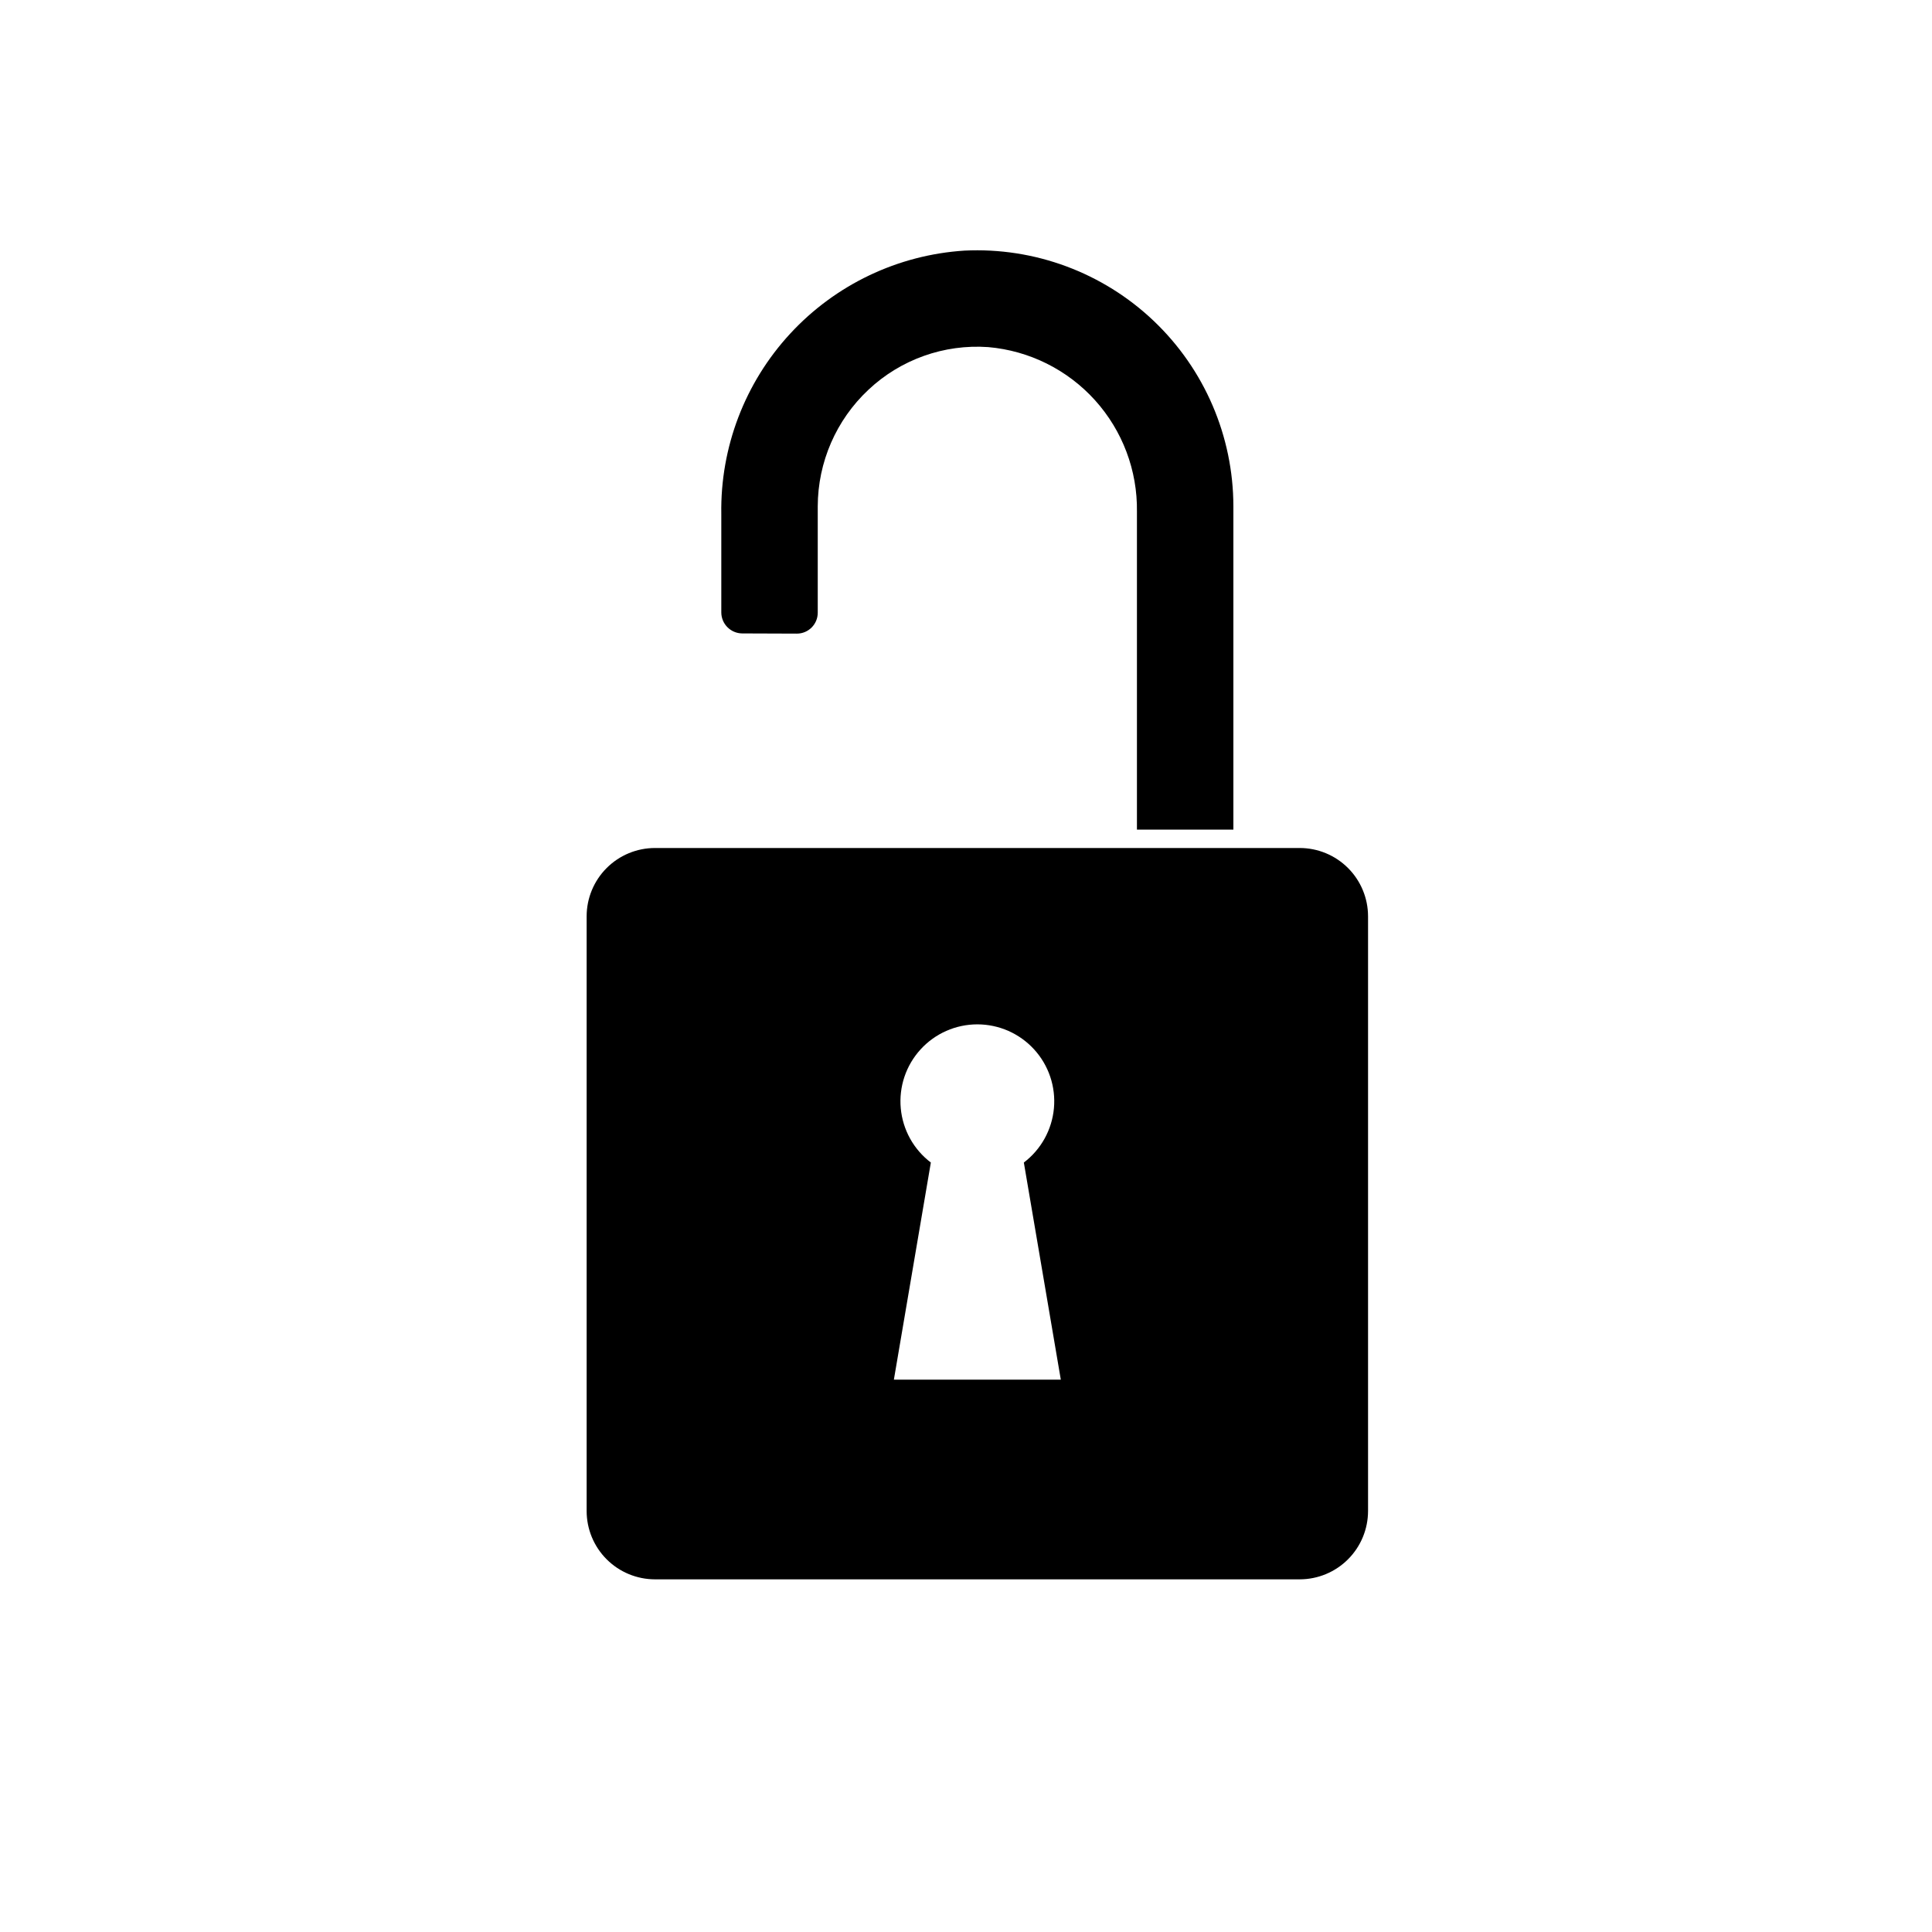
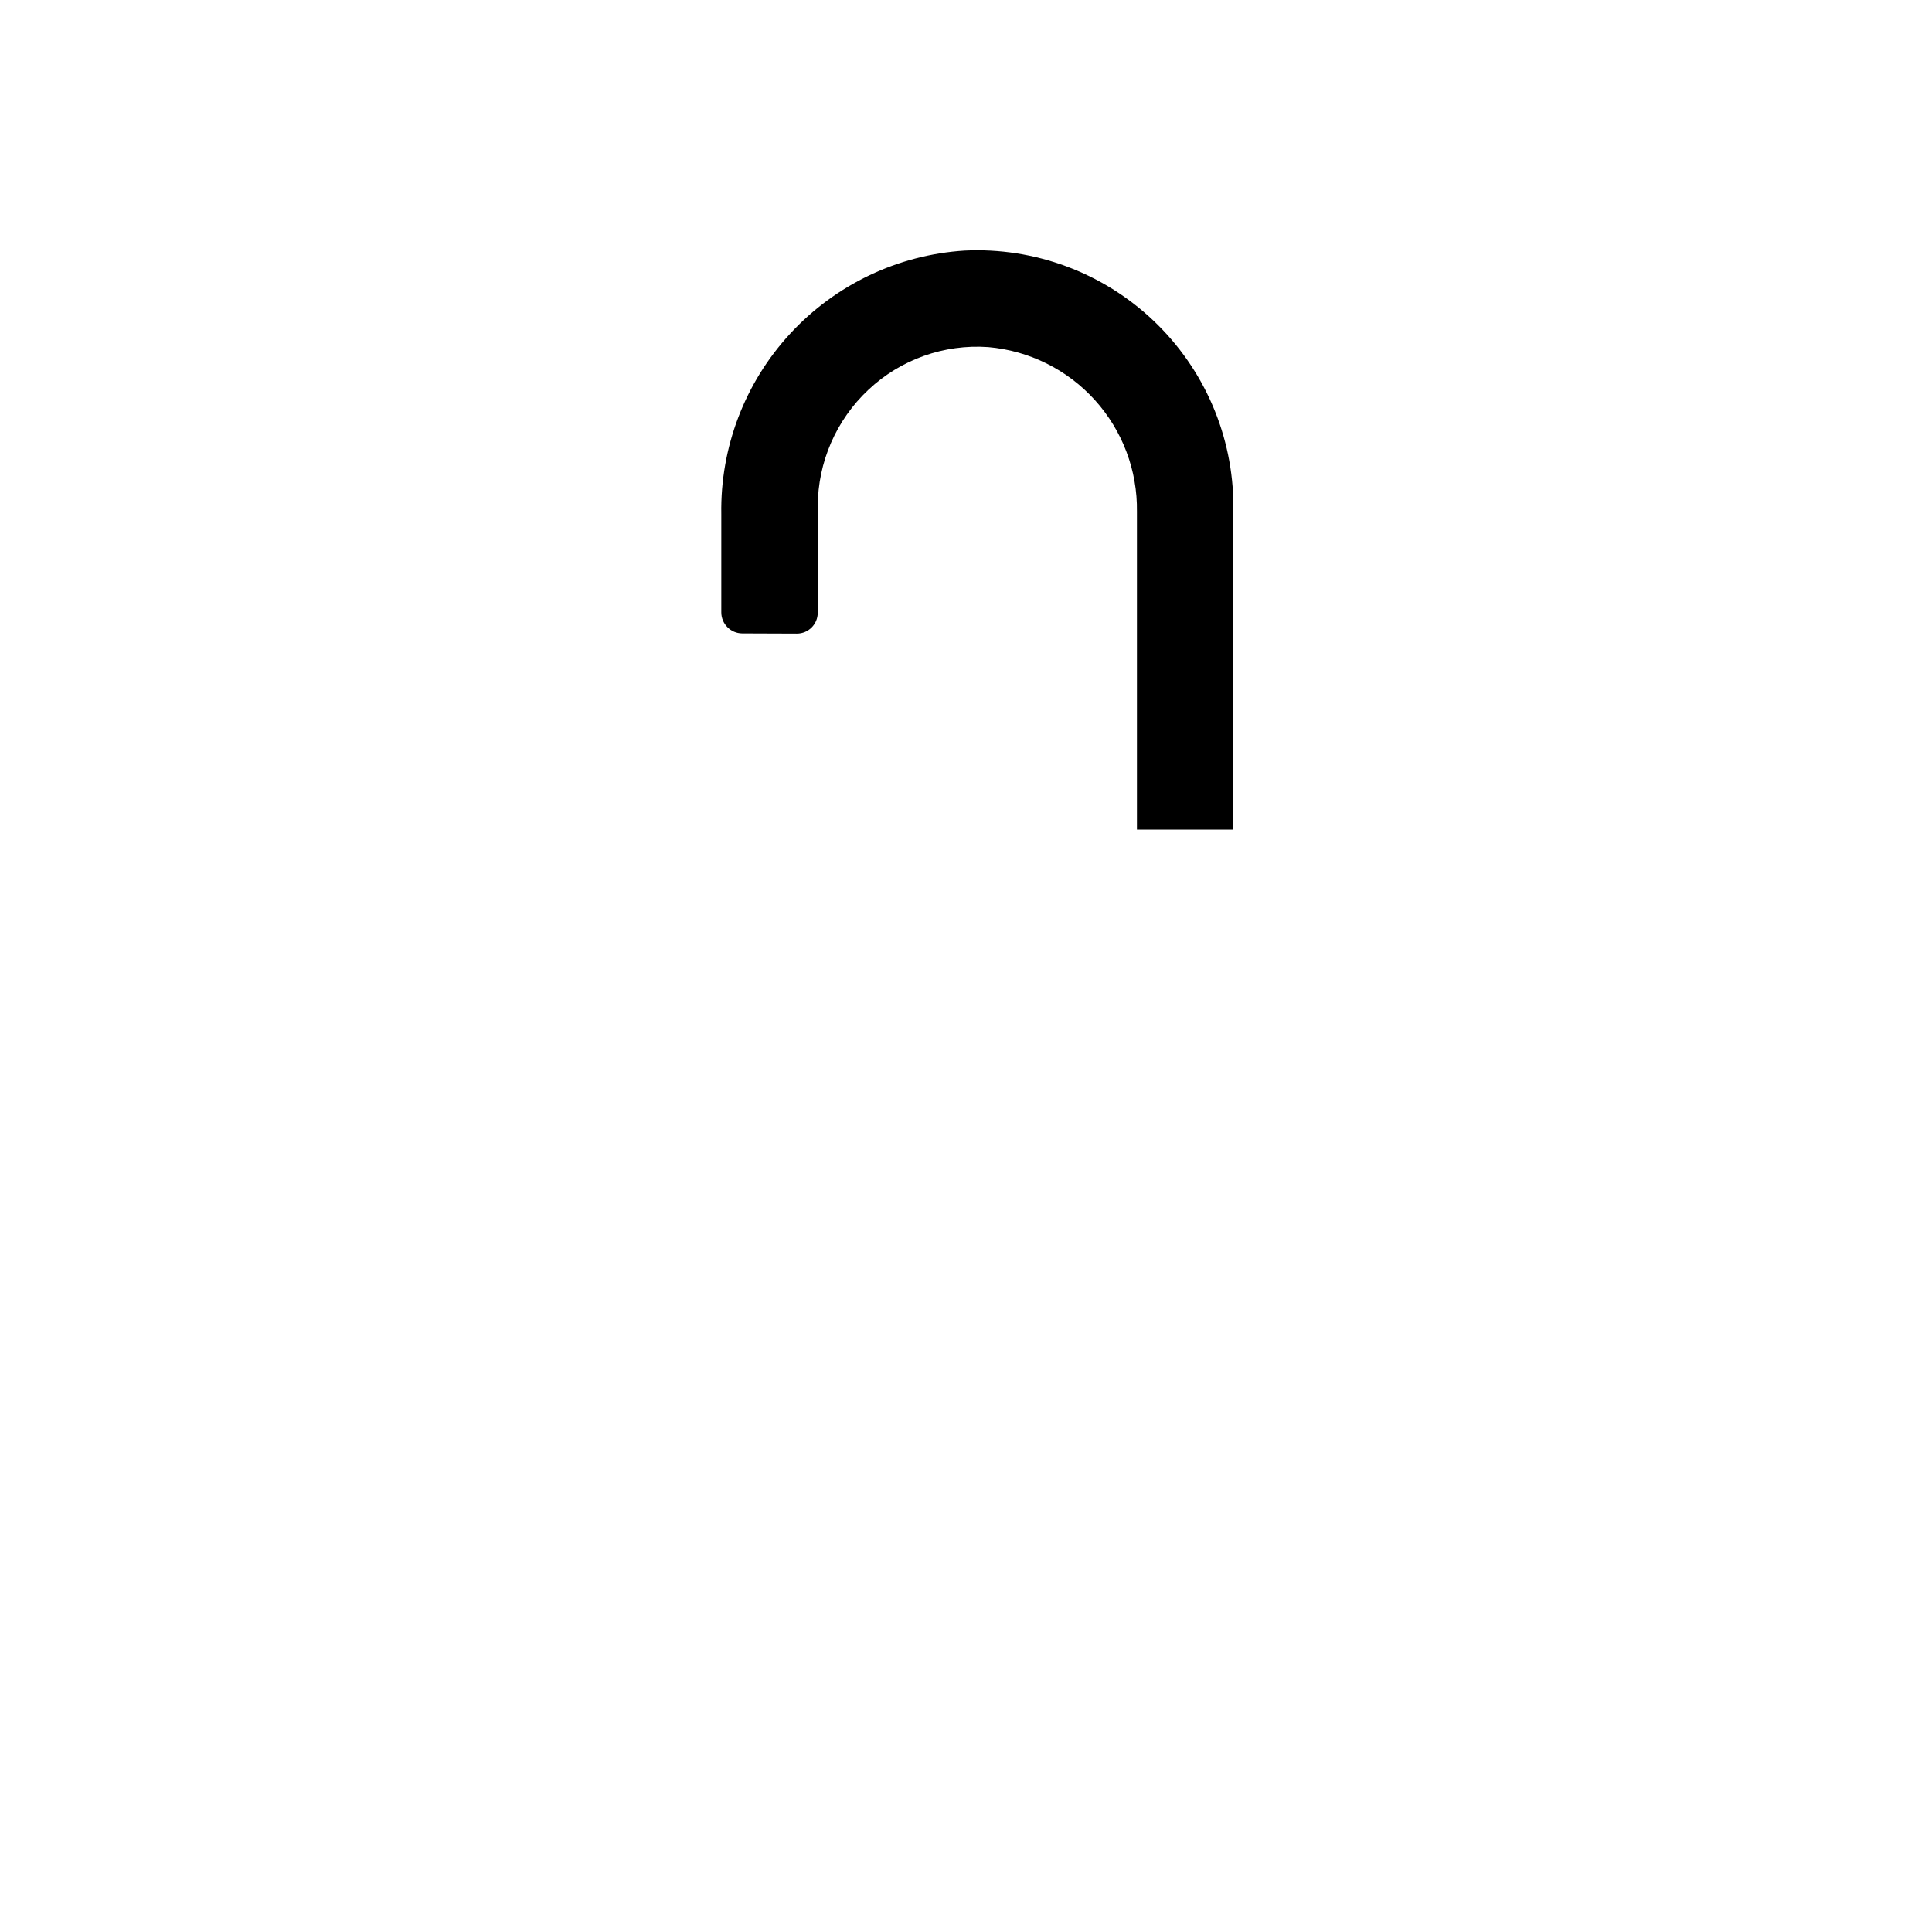
<svg xmlns="http://www.w3.org/2000/svg" fill="#000000" width="800px" height="800px" version="1.1" viewBox="144 144 512 512">
  <g>
-     <path d="m488.45 368.73h-170.89c-4.797 0.004-9.398 1.914-12.789 5.305-3.394 3.394-5.301 7.992-5.305 12.789v157.62c0.004 4.801 1.91 9.398 5.305 12.789 3.391 3.394 7.992 5.301 12.789 5.309h170.89c4.797-0.008 9.398-1.914 12.789-5.309 3.394-3.391 5.301-7.988 5.309-12.789v-157.62c-0.008-4.797-1.914-9.395-5.309-12.789-3.391-3.391-7.992-5.301-12.789-5.305zm-63.324 140.89h-44.238l9.797-57.535c-4.562-3.461-7.457-8.684-7.973-14.387-0.52-5.703 1.383-11.363 5.246-15.59 3.859-4.231 9.32-6.641 15.047-6.641s11.191 2.41 15.051 6.641c3.863 4.227 5.766 9.887 5.246 15.59s-3.414 10.926-7.973 14.387z" />
    <path d="m445.3 363.86h25.559v-85.676c-0.02-18.582-7.656-36.344-21.121-49.148-13.469-12.805-31.594-19.535-50.152-18.621-17.652 1.133-34.191 9.016-46.188 22.016-11.996 12.996-18.531 30.113-18.246 47.797v26.059c0.004 3.07 2.488 5.562 5.559 5.578l14.453 0.051h0.023c3.047-0.004 5.519-2.477 5.523-5.527v-28.203c0.027-11.703 4.883-22.883 13.426-30.887 8.543-8.039 20.059-12.141 31.758-11.312 10.863 0.945 20.965 5.969 28.277 14.059 7.309 8.09 11.285 18.645 11.129 29.547z" />
  </g>
</svg>